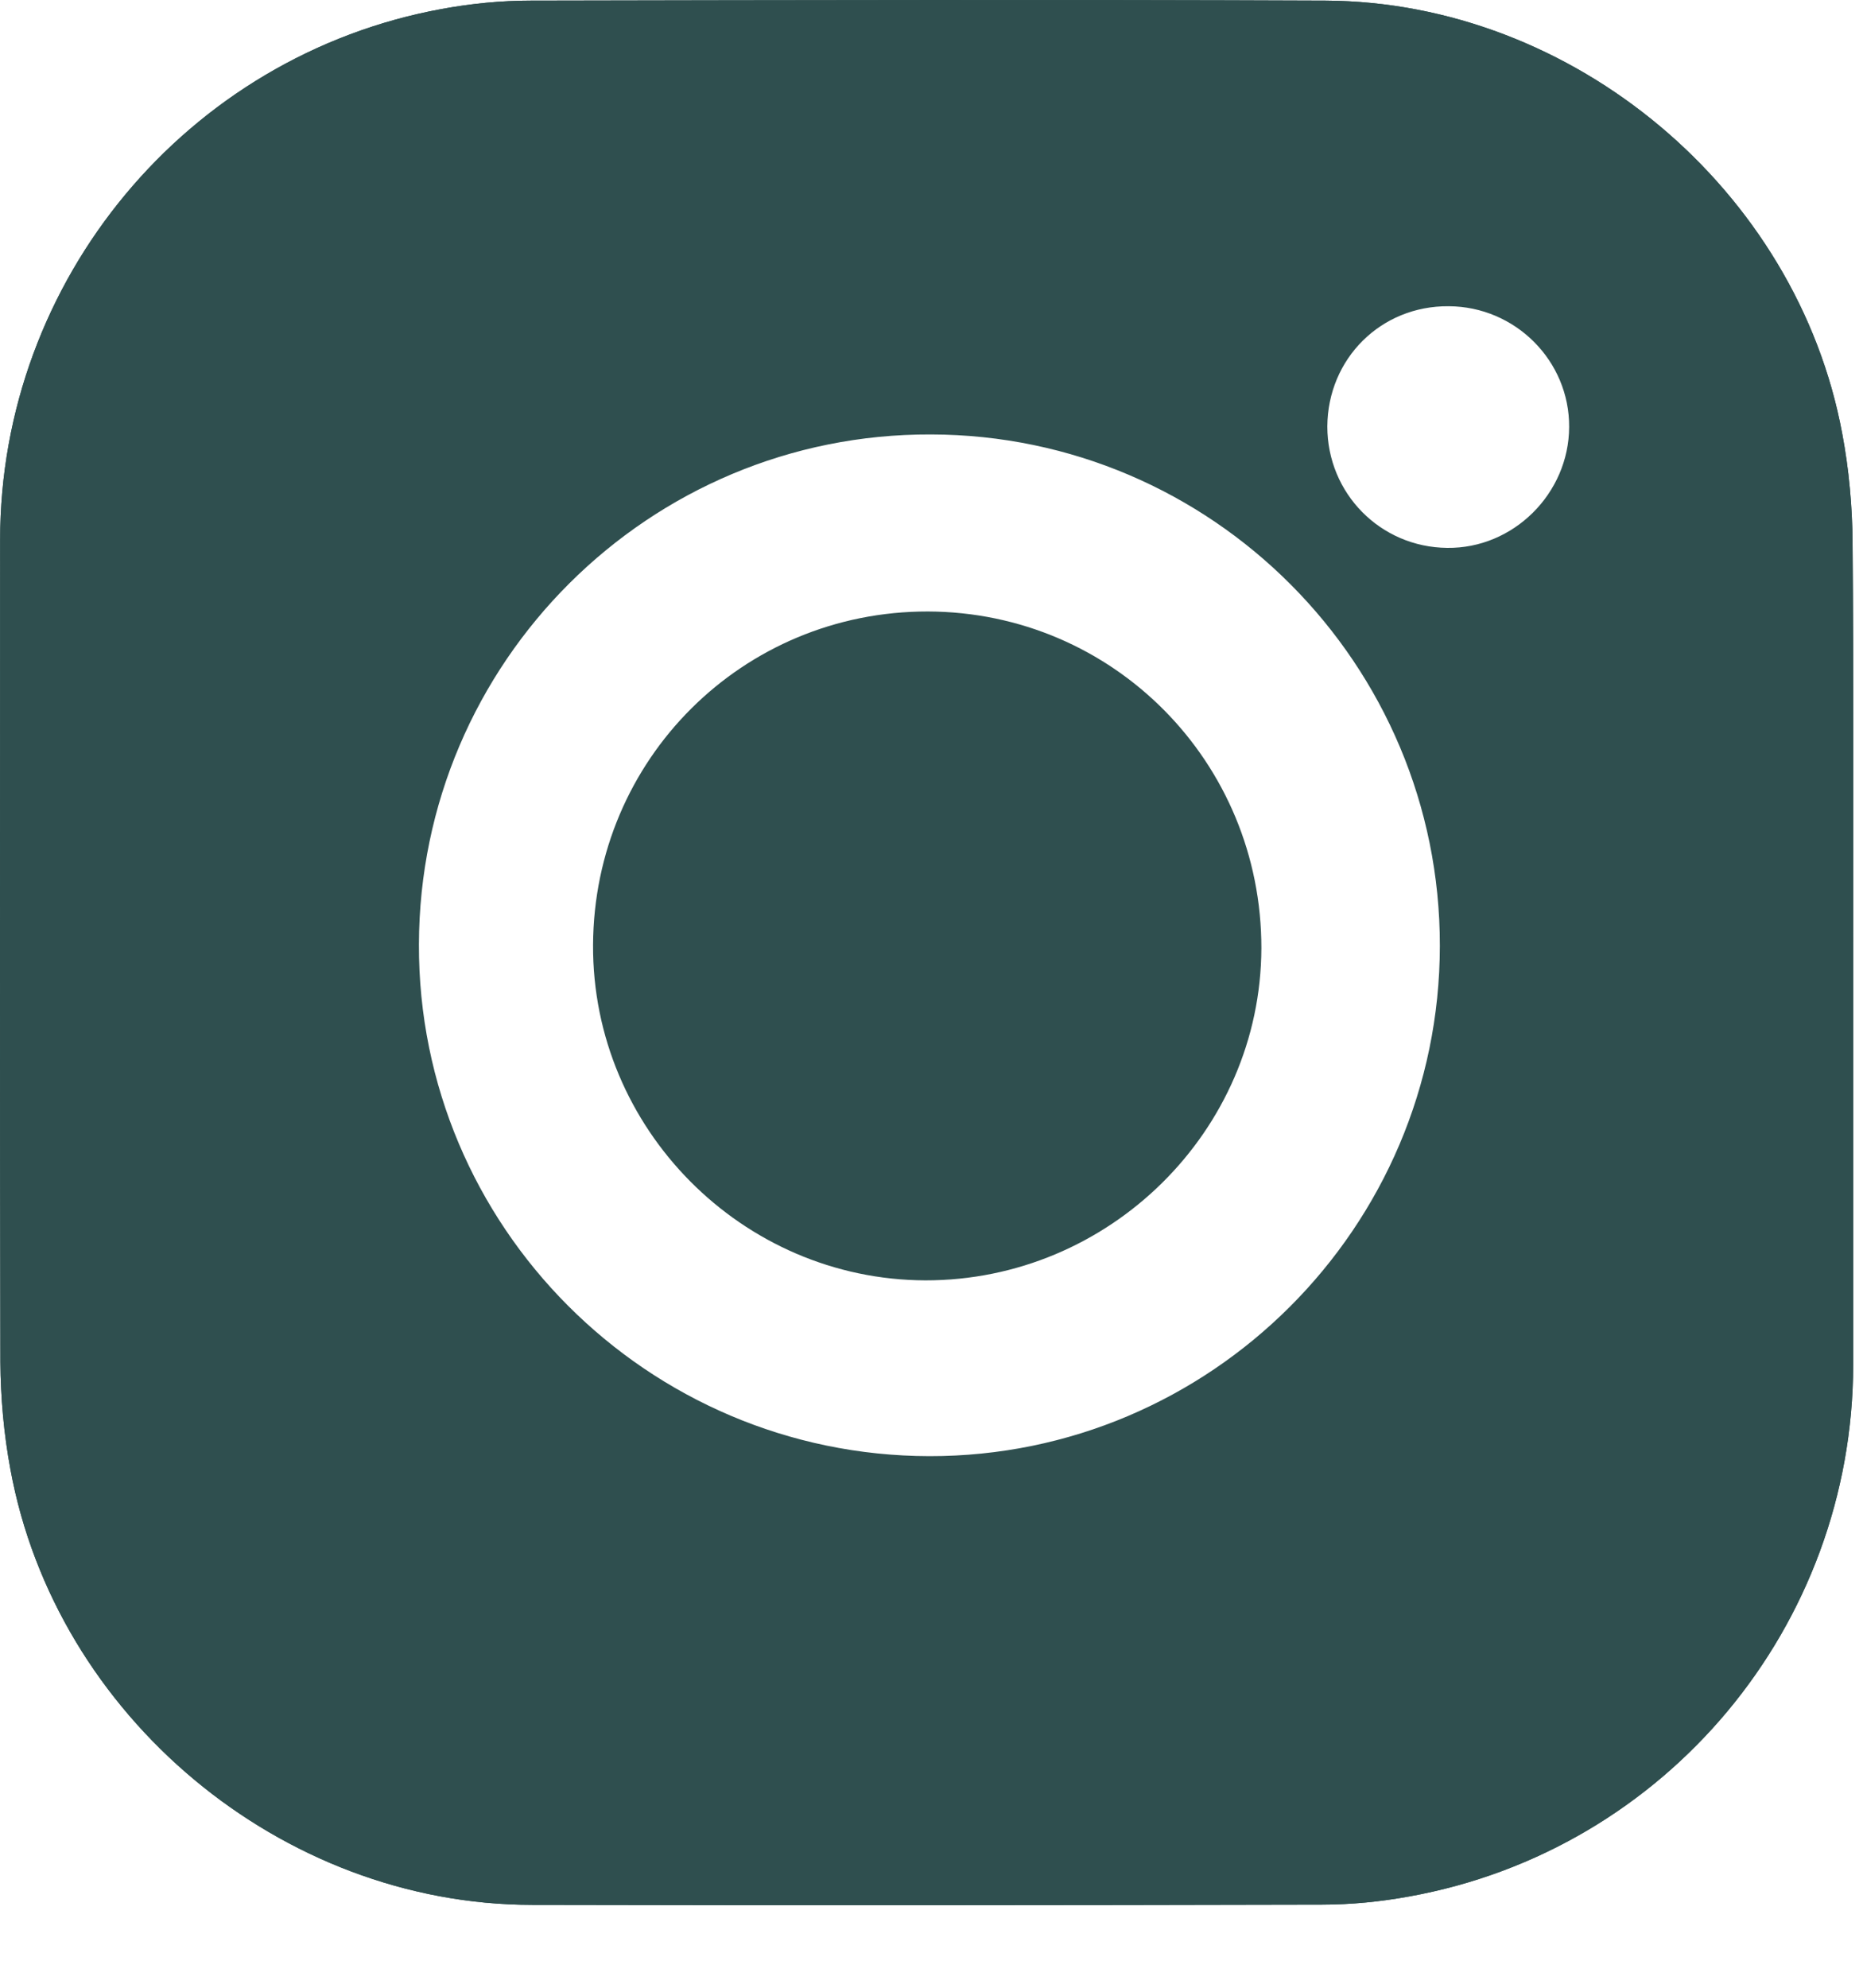
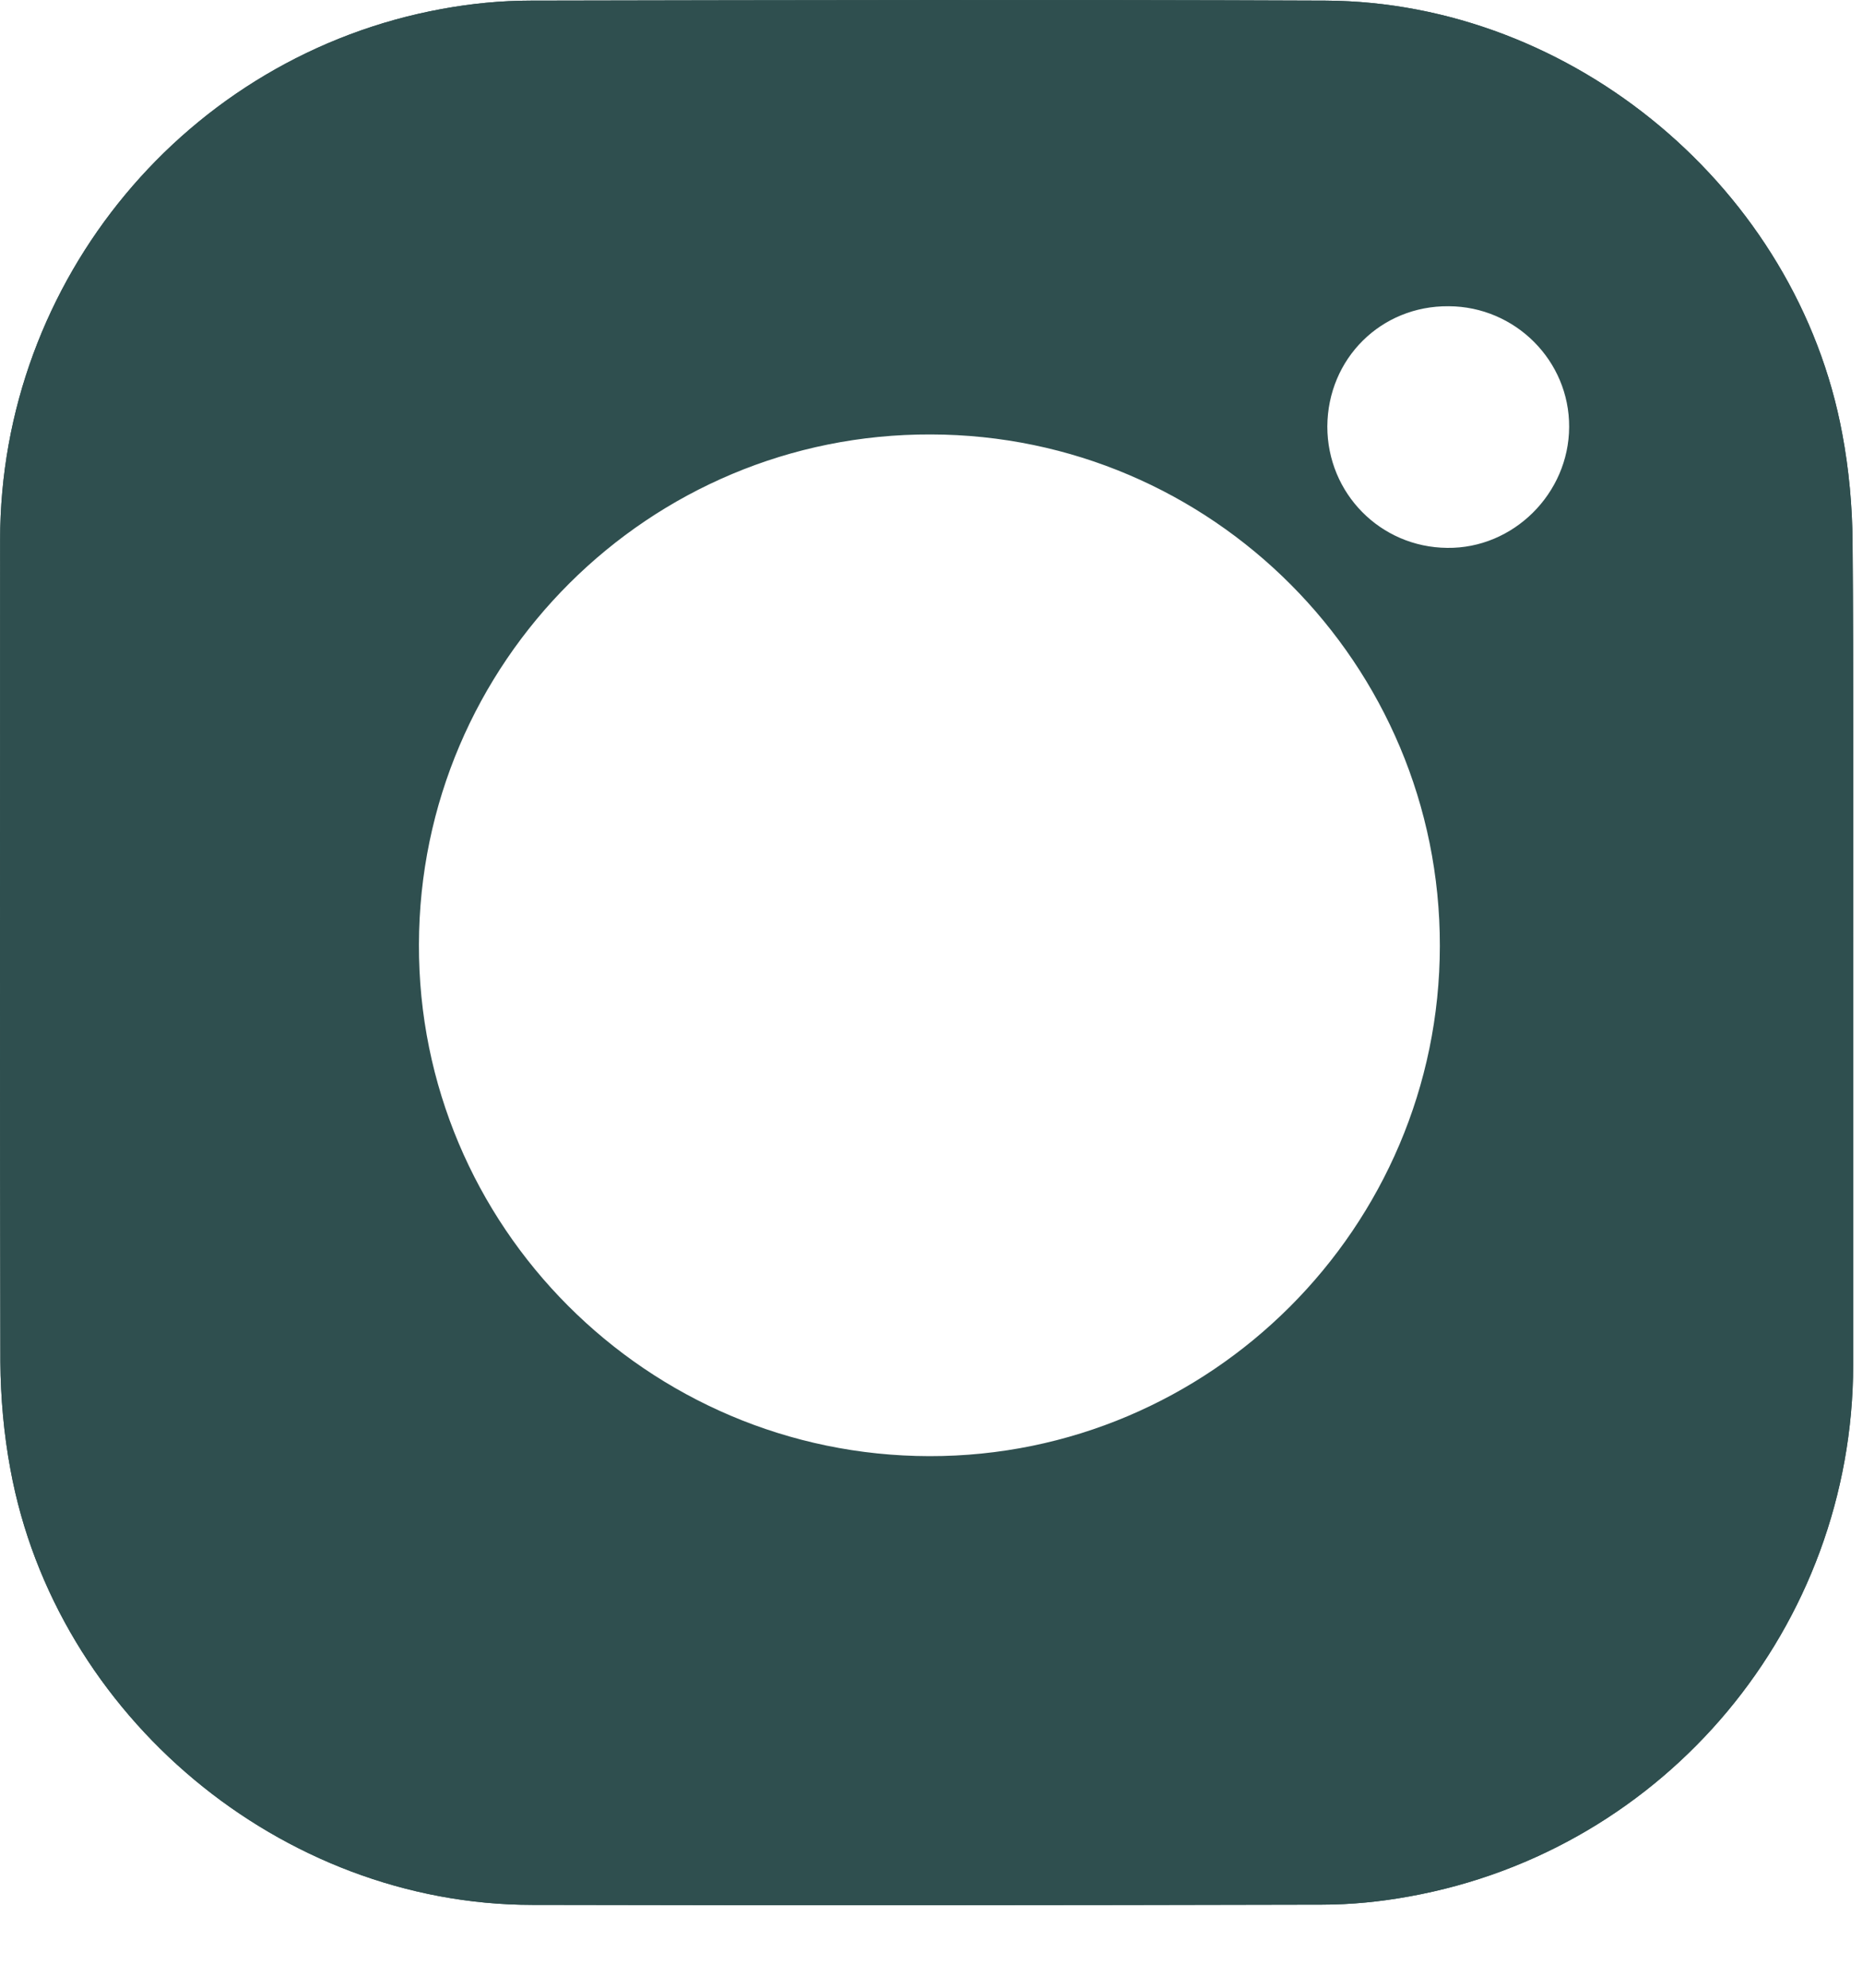
<svg xmlns="http://www.w3.org/2000/svg" width="15" height="16" viewBox="0 0 15 16" fill="none">
  <path d="M14.916 4.367C14.914 4.075 14.887 3.779 14.833 3.492C14.47 1.528 12.668 0.015 10.673 0.005C8.539 -0.004 6.404 0.001 4.272 0.005C4.032 0.005 3.793 0.029 3.558 0.072C1.504 0.447 0.001 2.256 0.001 4.346C0.001 6.551 -0.002 8.757 0.003 10.963C0.005 11.252 0.031 11.543 0.084 11.828C0.449 13.816 2.266 15.331 4.284 15.333C6.404 15.338 8.524 15.336 10.645 15.331C10.879 15.331 11.117 15.307 11.347 15.265C13.417 14.892 14.918 13.088 14.921 10.986V7.671C14.921 6.57 14.925 5.467 14.916 4.367ZM11.138 14.138C10.977 14.167 10.813 14.183 10.649 14.183C8.527 14.185 6.402 14.19 4.279 14.183C2.809 14.178 1.48 13.064 1.212 11.619C1.175 11.408 1.151 11.193 1.151 10.977C1.146 8.764 1.148 6.551 1.148 4.338C1.148 2.806 2.261 1.474 3.767 1.201C3.964 1.165 4.168 1.153 4.369 1.153C6.43 1.149 8.493 1.151 10.554 1.151C12.115 1.151 13.427 2.228 13.718 3.762C13.758 3.964 13.768 4.175 13.768 4.384C13.775 5.477 13.77 6.573 13.77 7.666C13.77 8.764 13.761 9.862 13.773 10.96C13.792 12.504 12.668 13.863 11.138 14.138Z" fill="#2F4F4F" />
-   <path d="M10.156 7.633C10.151 9.103 8.932 10.308 7.45 10.306C5.975 10.301 4.768 9.084 4.775 7.607C4.782 6.112 5.979 4.92 7.471 4.922C8.963 4.927 10.158 6.134 10.156 7.633Z" fill="#2F4F4F" />
  <path d="M14.916 4.367C14.914 4.075 14.887 3.779 14.833 3.492C14.47 1.528 12.668 0.015 10.673 0.005C8.539 -0.004 6.404 0.001 4.272 0.005C4.032 0.005 3.793 0.029 3.558 0.072C1.504 0.447 0.001 2.256 0.001 4.346C0.001 6.551 -0.002 8.757 0.003 10.963C0.005 11.252 0.031 11.543 0.084 11.828C0.449 13.816 2.266 15.331 4.284 15.333C6.404 15.338 8.524 15.336 10.645 15.331C10.879 15.331 11.117 15.307 11.347 15.265C13.417 14.892 14.918 13.088 14.921 10.986V7.671C14.921 6.57 14.925 5.467 14.916 4.367ZM7.483 11.721C5.211 11.717 3.366 9.869 3.373 7.602C3.378 5.332 5.225 3.489 7.495 3.497C9.758 3.501 11.596 5.346 11.593 7.614C11.591 9.879 9.746 11.724 7.483 11.721ZM11.664 2.465C12.2 2.467 12.637 2.904 12.634 3.437C12.632 3.973 12.184 4.417 11.652 4.41C11.114 4.405 10.687 3.971 10.687 3.433C10.69 2.887 11.119 2.46 11.664 2.465Z" fill="#2F4F4F" />
</svg>